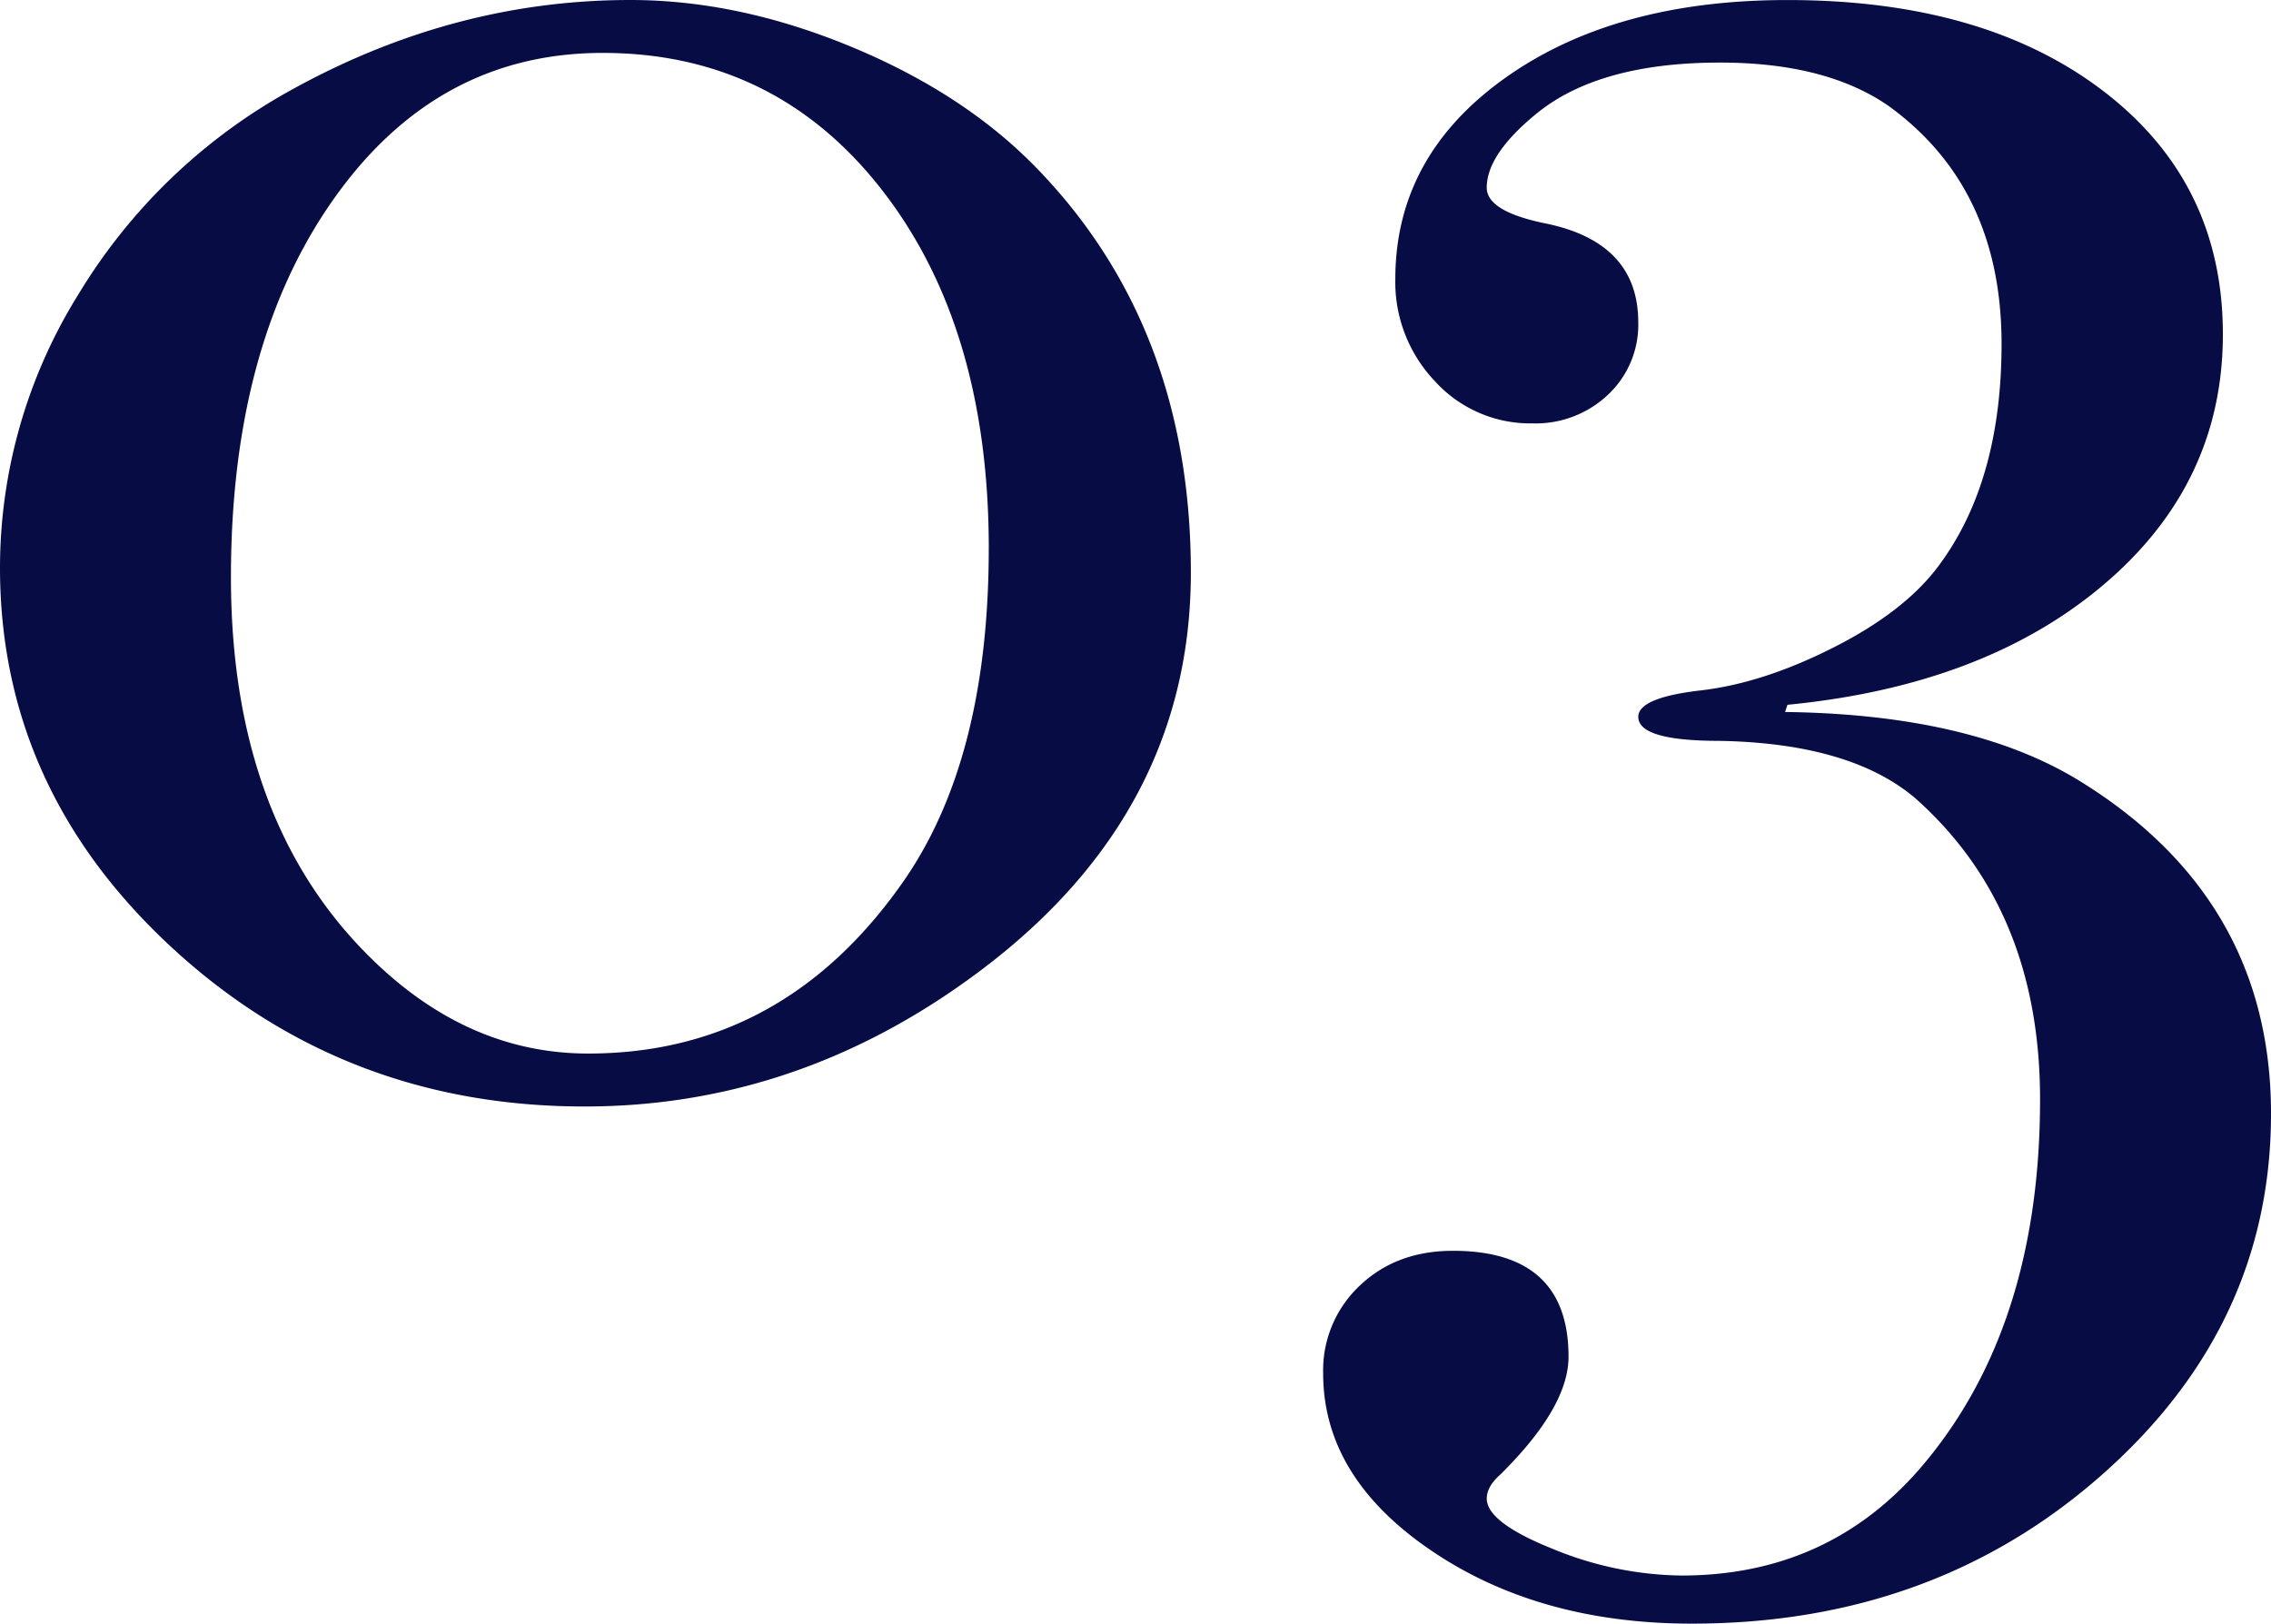
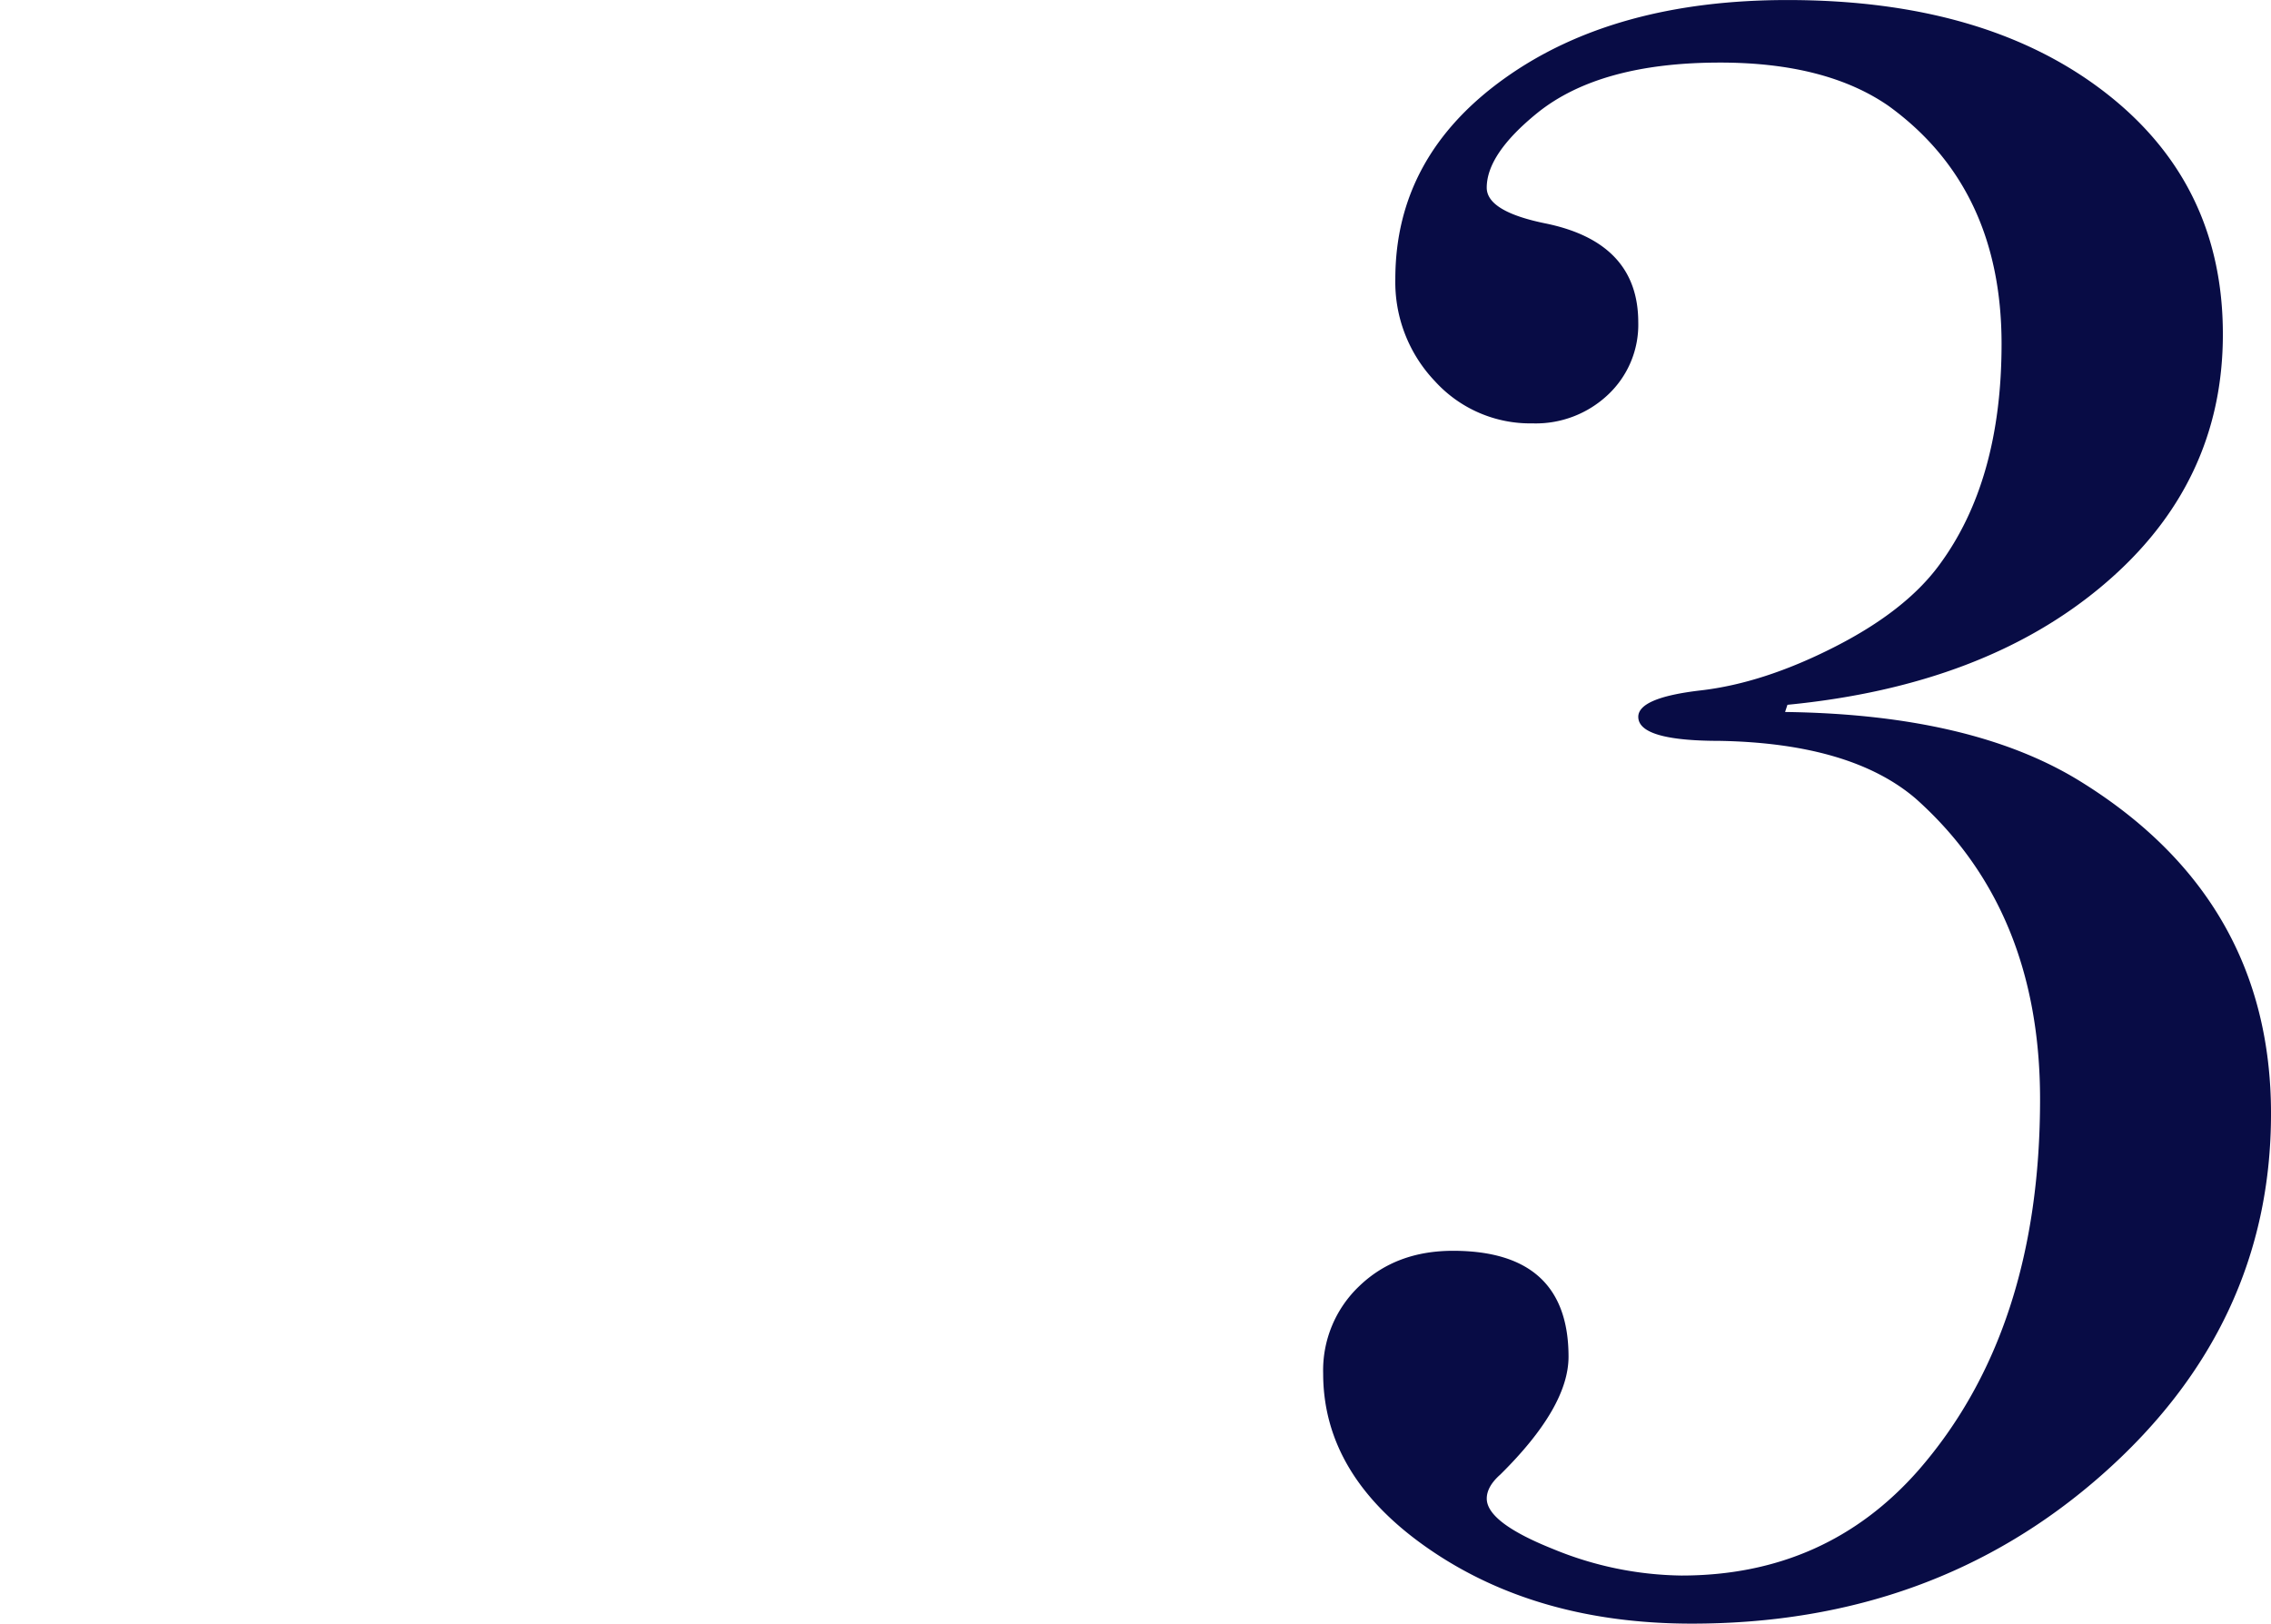
<svg xmlns="http://www.w3.org/2000/svg" width="381.514" height="272.797" viewBox="0 0 381.514 272.797">
  <g id="_03" data-name="03" transform="translate(-1674.12 -464.182)">
-     <path id="パス_5" data-name="パス 5" d="M400.493,96.638q0,42.037-38.394,69.107-29.1,20.607-63.454,20.614-40.412,0-69.309-26.677t-28.9-63.857a86.924,86.924,0,0,1,13.141-45.868,95.561,95.561,0,0,1,35.359-34.151Q276.419.45,306.327.45q18.19,0,37.179,7.883t31.123,20.406q25.858,26.681,25.865,67.9M366.544,92.6q0-37.183-17.933-60.217T301.687,9.34q-27.806,0-45.125,24.455-17.336,24.452-17.329,63.648,0,40.423,22.969,63.447,16.513,16.586,37.061,16.572,32.63,0,52.779-28.692,14.492-20.607,14.5-56.175" transform="translate(1473.684 463.732)" fill="#080c45" />
    <path id="パス_6" data-name="パス 6" d="M391.672,187.569q0,35.557-28.352,60.62t-68.961,25.052q-25.733,0-43.826-12.321T232.44,231.214a19.505,19.505,0,0,1,6.14-14.752q6.136-5.855,15.655-5.862,19.419,0,19.426,17.787,0,8.48-11.453,19.8-2.281,2.011-2.285,4.042,0,4.032,11.168,8.487a58.23,58.23,0,0,0,21.538,4.445q24.337,0,39.895-17.78,20.357-23.451,20.35-62.238,0-31.921-20.892-50.521-10.856-9.293-32.942-9.7-13.658,0-13.662-4.035,0-3.23,10.508-4.445t22.427-7.279Q330.243,103.1,335.9,95.423q10.5-14.148,10.508-37.179,0-26.275-19-40.013-10.512-7.272-28.289-7.272-20.222,0-30.72,8.48-8.48,6.886-8.48,12.537,0,4.042,10.1,6.056,15.356,3.24,15.356,16.572a16.121,16.121,0,0,1-5.049,12.127A17.672,17.672,0,0,1,267.6,71.579a21.62,21.62,0,0,1-16.37-7.07,24.14,24.14,0,0,1-6.668-17.176q0-20.618,18.392-33.748T310.437.451q33.13,0,53.147,15.356t20,40.818q0,25.066-20,42.027-20,16.982-53.147,20.211l-.4,1.208q31.515.406,49.709,11.724,31.921,19.8,31.928,55.772" transform="translate(1663.963 463.737)" fill="#080c45" />
  </g>
</svg>